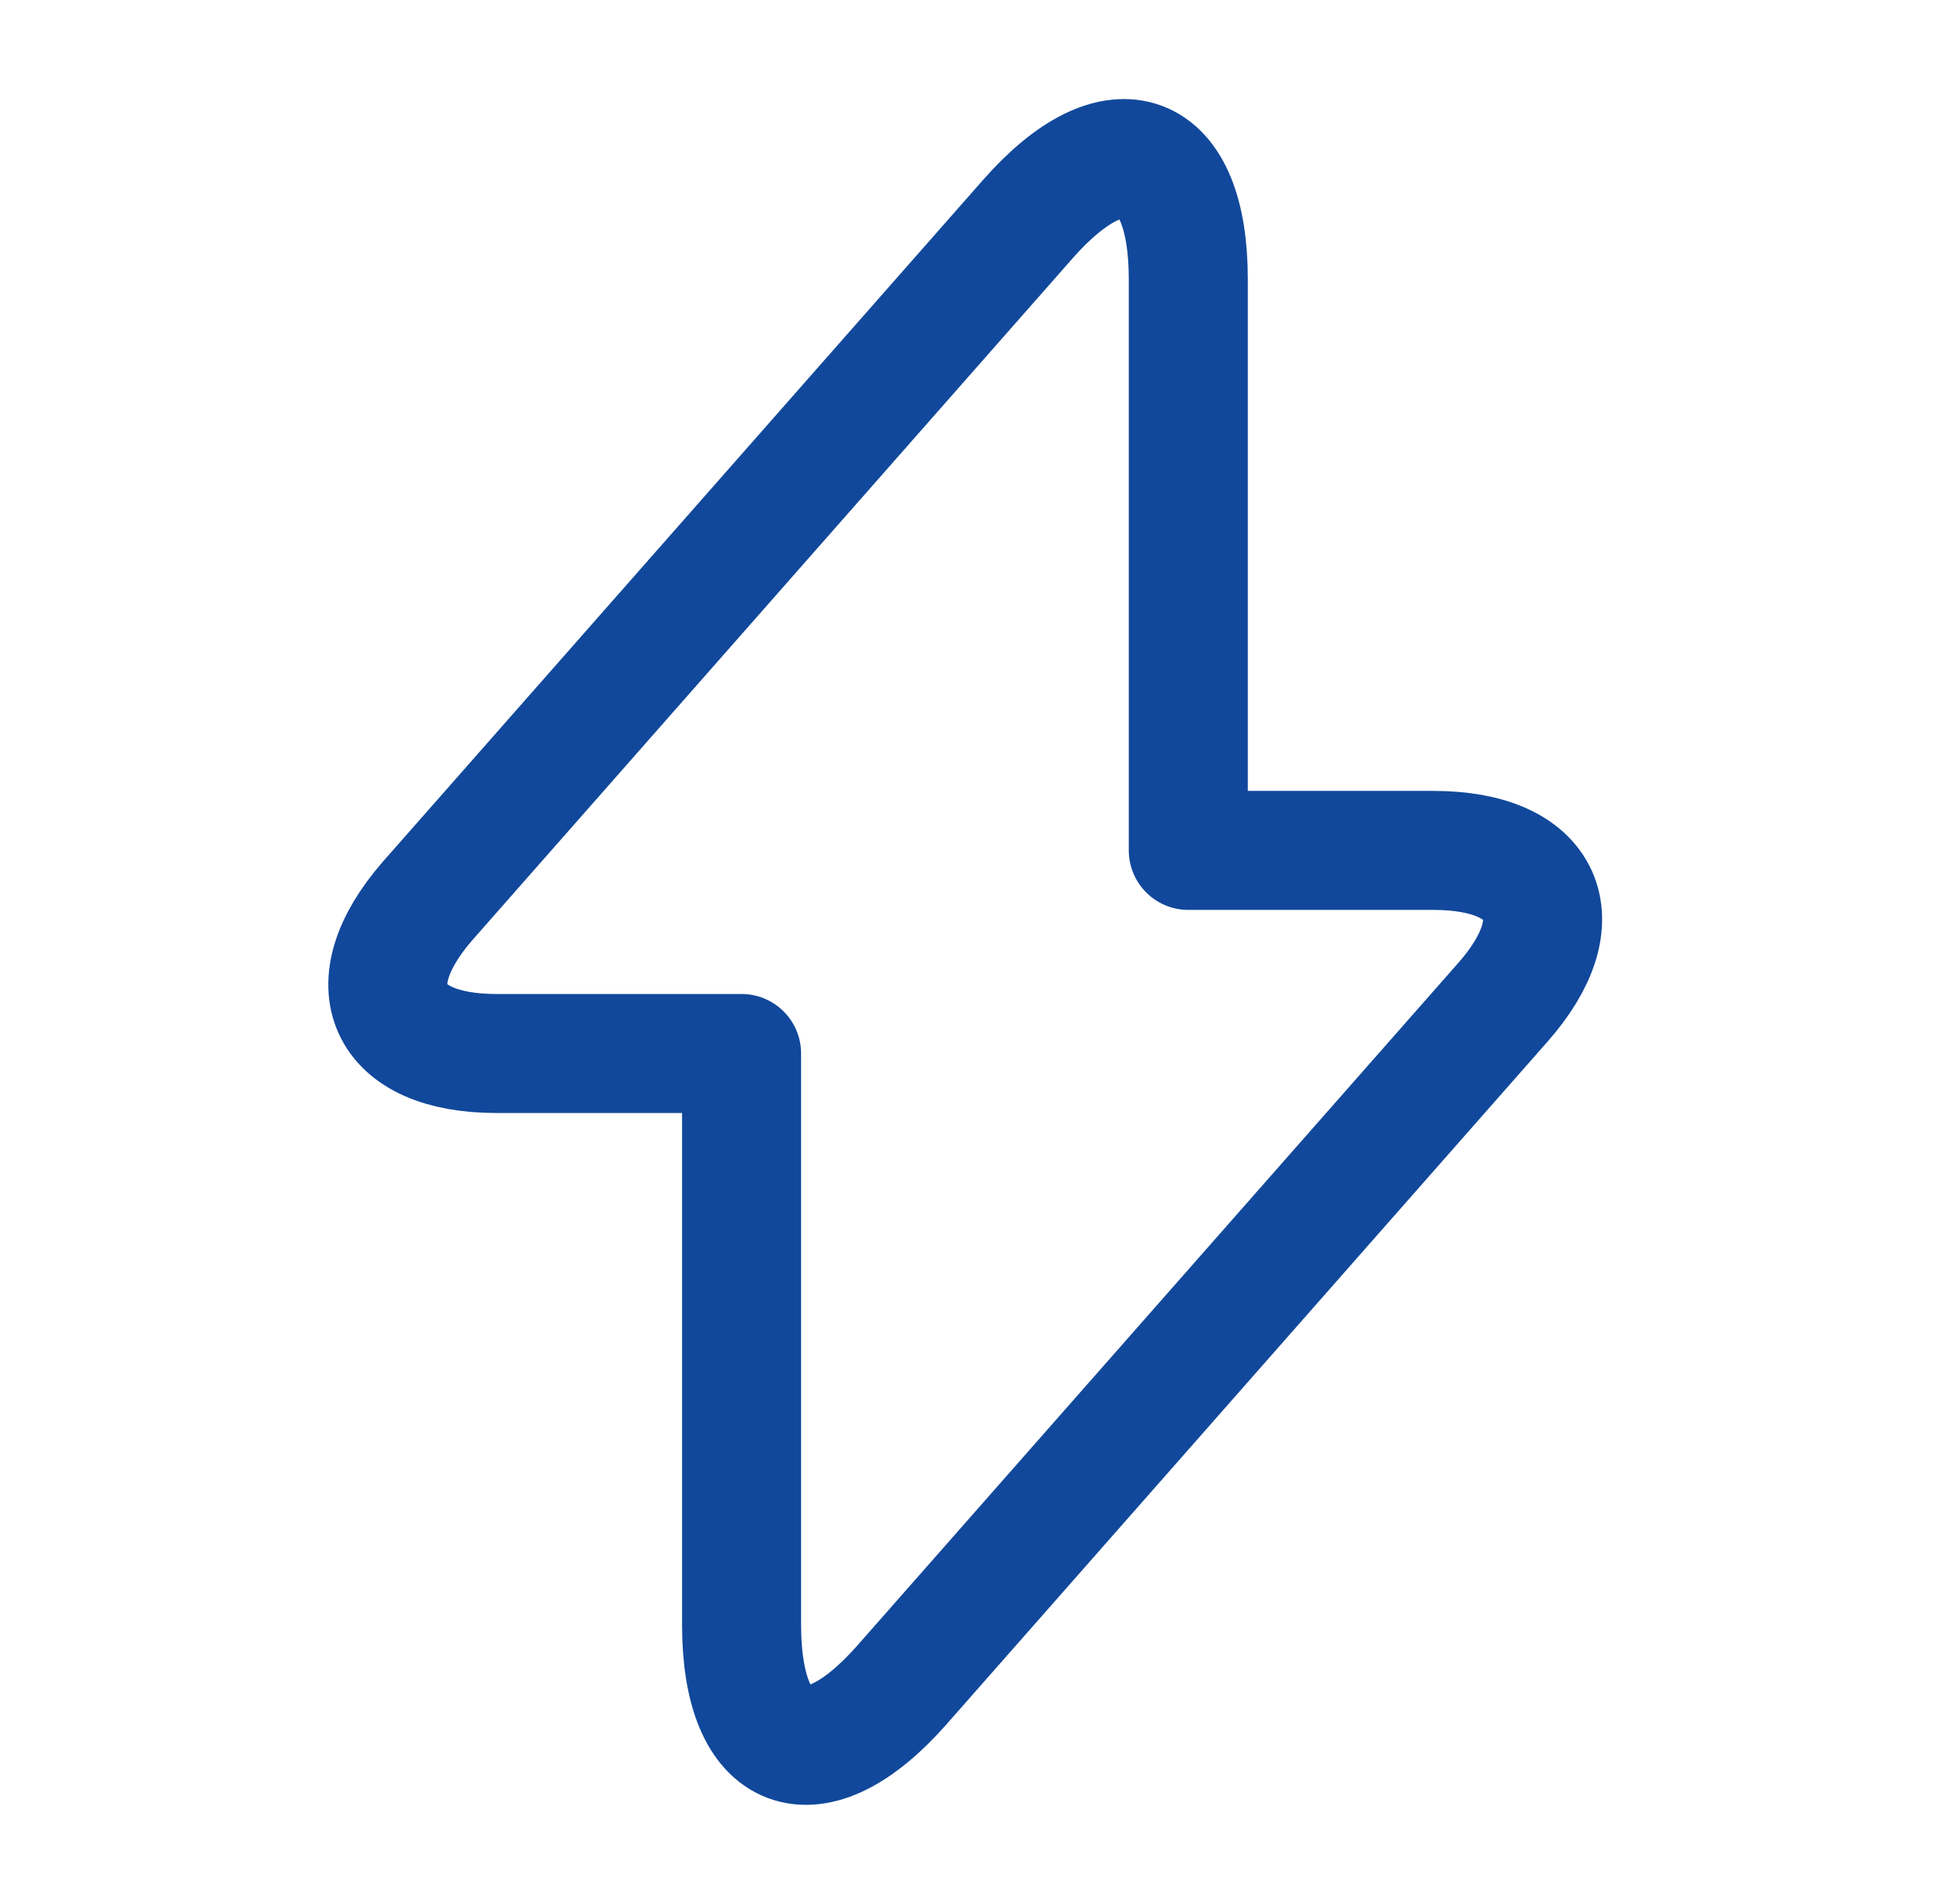
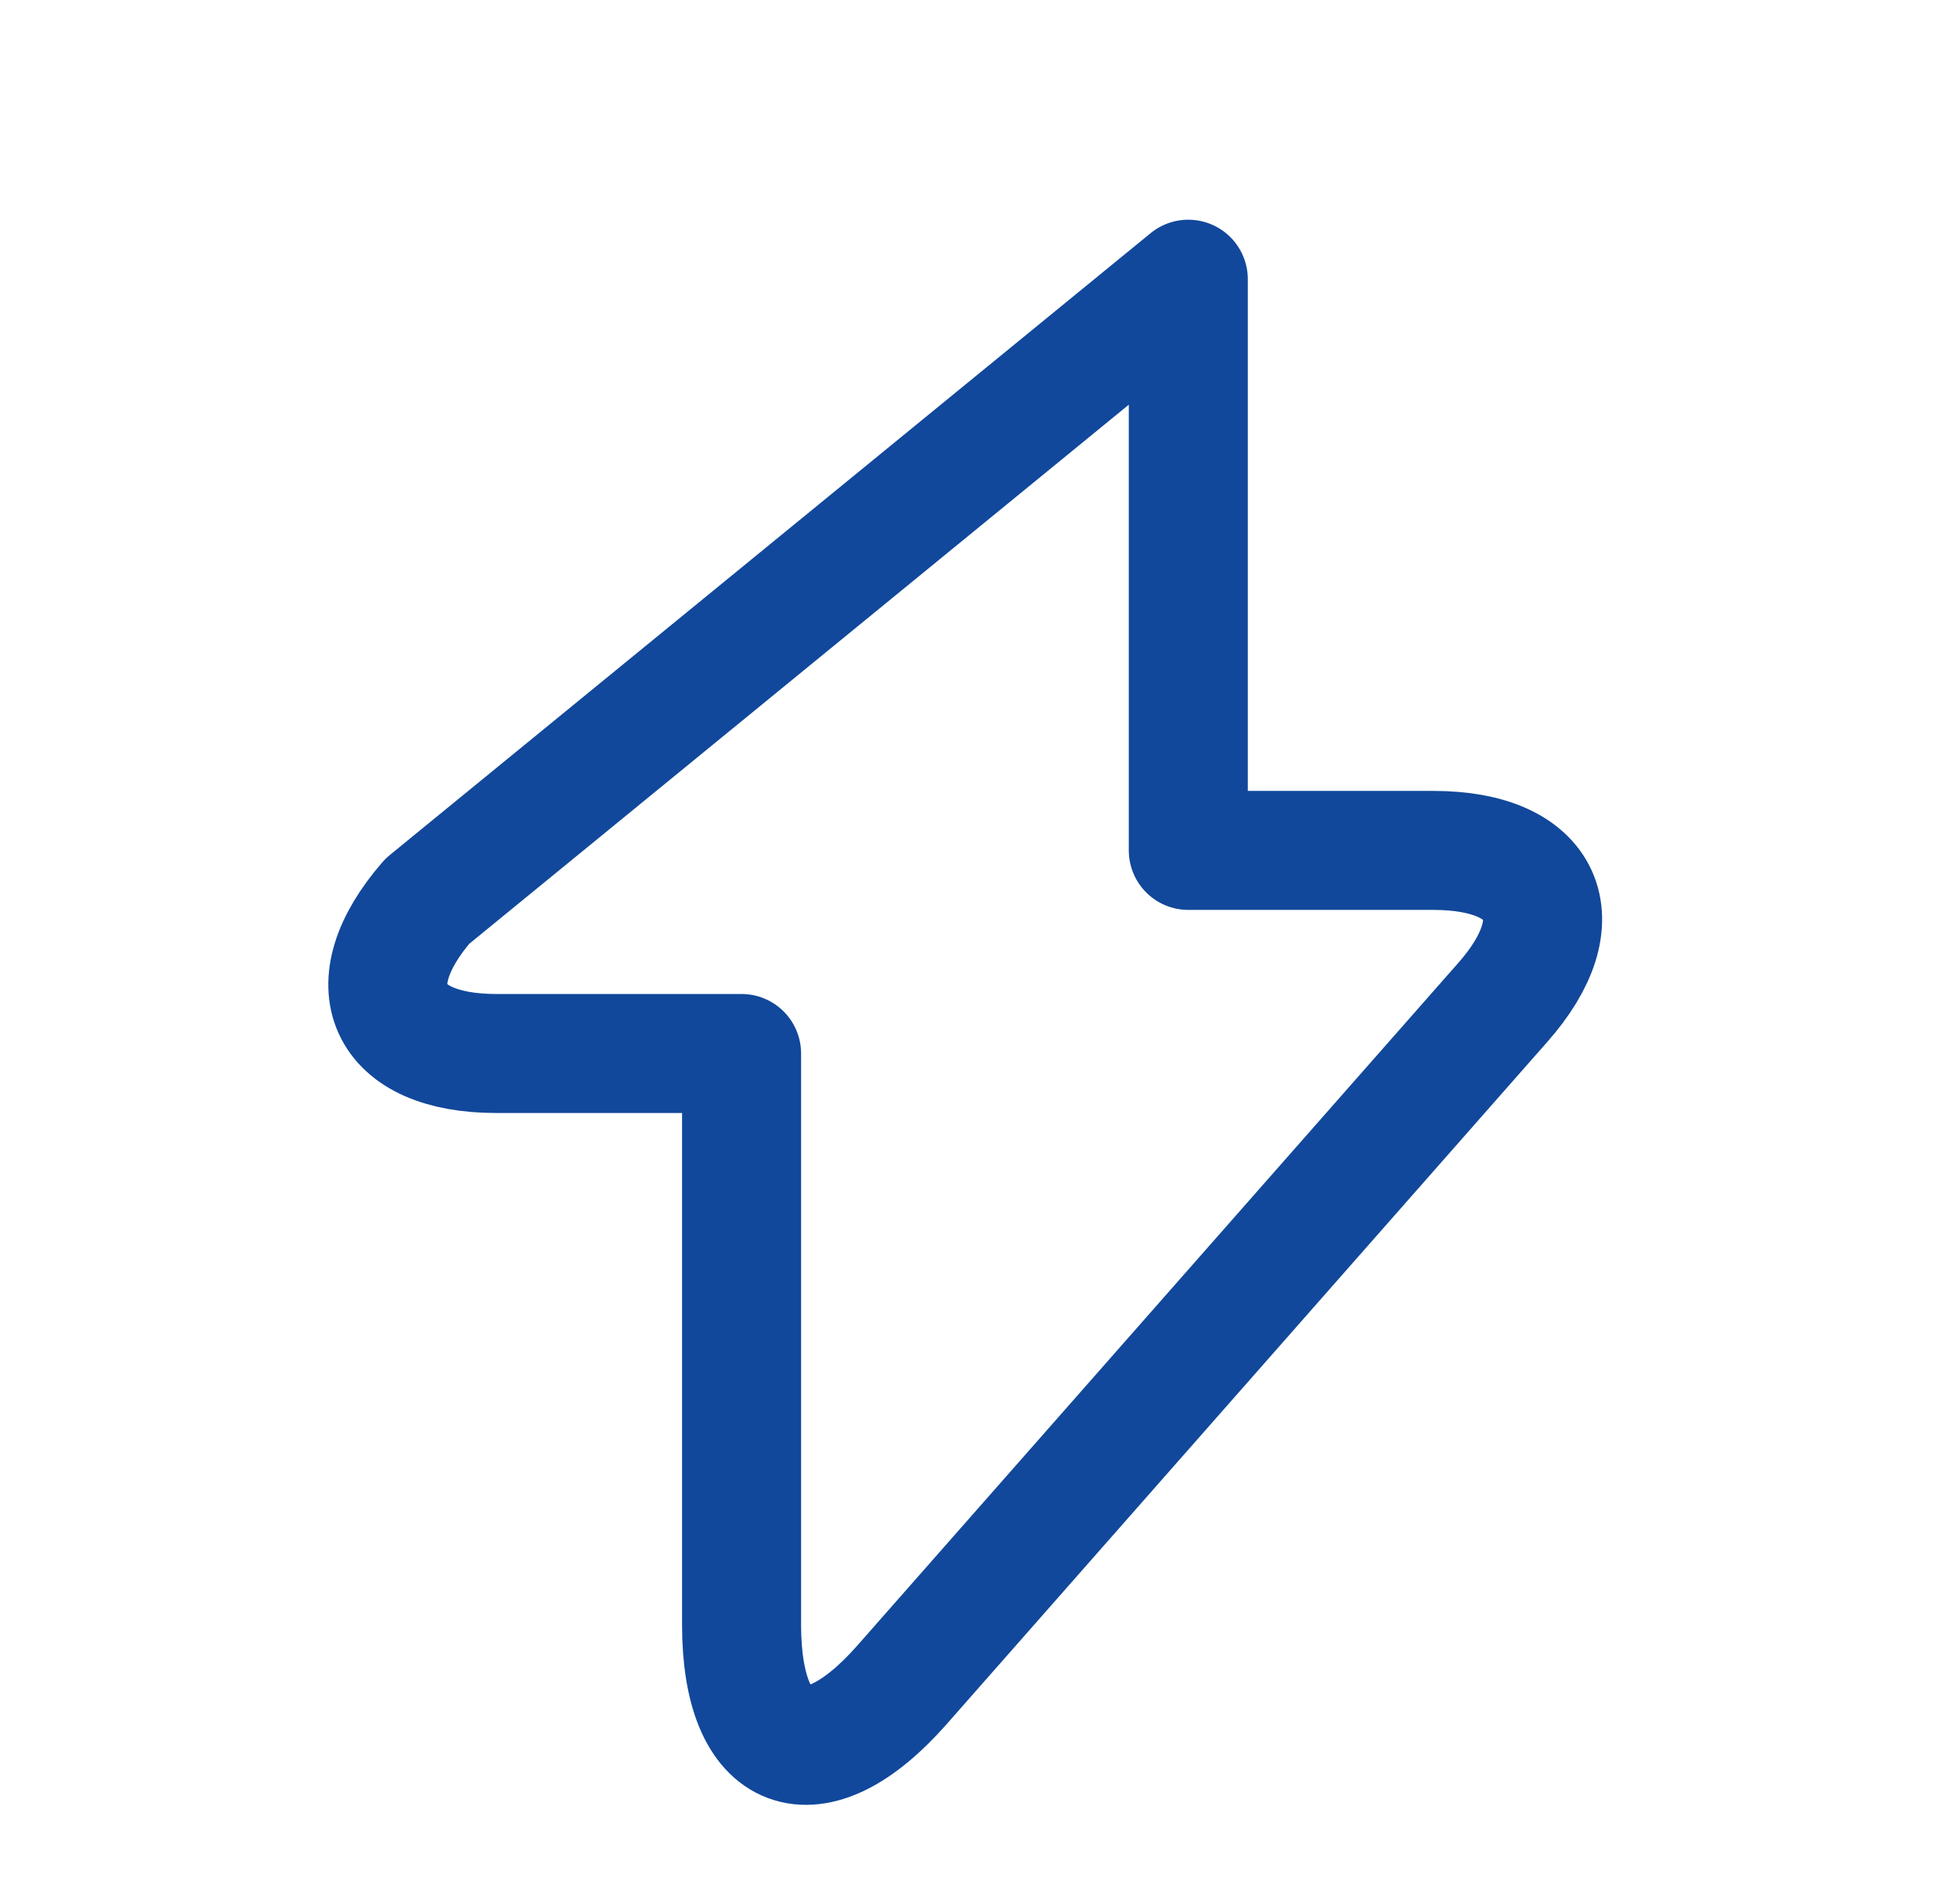
<svg xmlns="http://www.w3.org/2000/svg" width="49" height="48" viewBox="0 0 49 48" fill="none">
  <g id="vuesax/linear/flash">
    <g id="flash">
-       <path id="Vector" d="M12.512 26.559H18.692V40.959C18.692 44.319 20.512 44.999 22.732 42.479L37.872 25.279C39.732 23.179 38.952 21.439 36.132 21.439H29.952V7.039C29.952 3.679 28.132 2.999 25.912 5.519L10.772 22.719C8.932 24.839 9.712 26.559 12.512 26.559Z" stroke="#11489B" stroke-width="3" stroke-miterlimit="10" stroke-linecap="round" stroke-linejoin="round" />
+       <path id="Vector" d="M12.512 26.559H18.692V40.959C18.692 44.319 20.512 44.999 22.732 42.479L37.872 25.279C39.732 23.179 38.952 21.439 36.132 21.439H29.952V7.039L10.772 22.719C8.932 24.839 9.712 26.559 12.512 26.559Z" stroke="#11489B" stroke-width="3" stroke-miterlimit="10" stroke-linecap="round" stroke-linejoin="round" />
    </g>
  </g>
</svg>